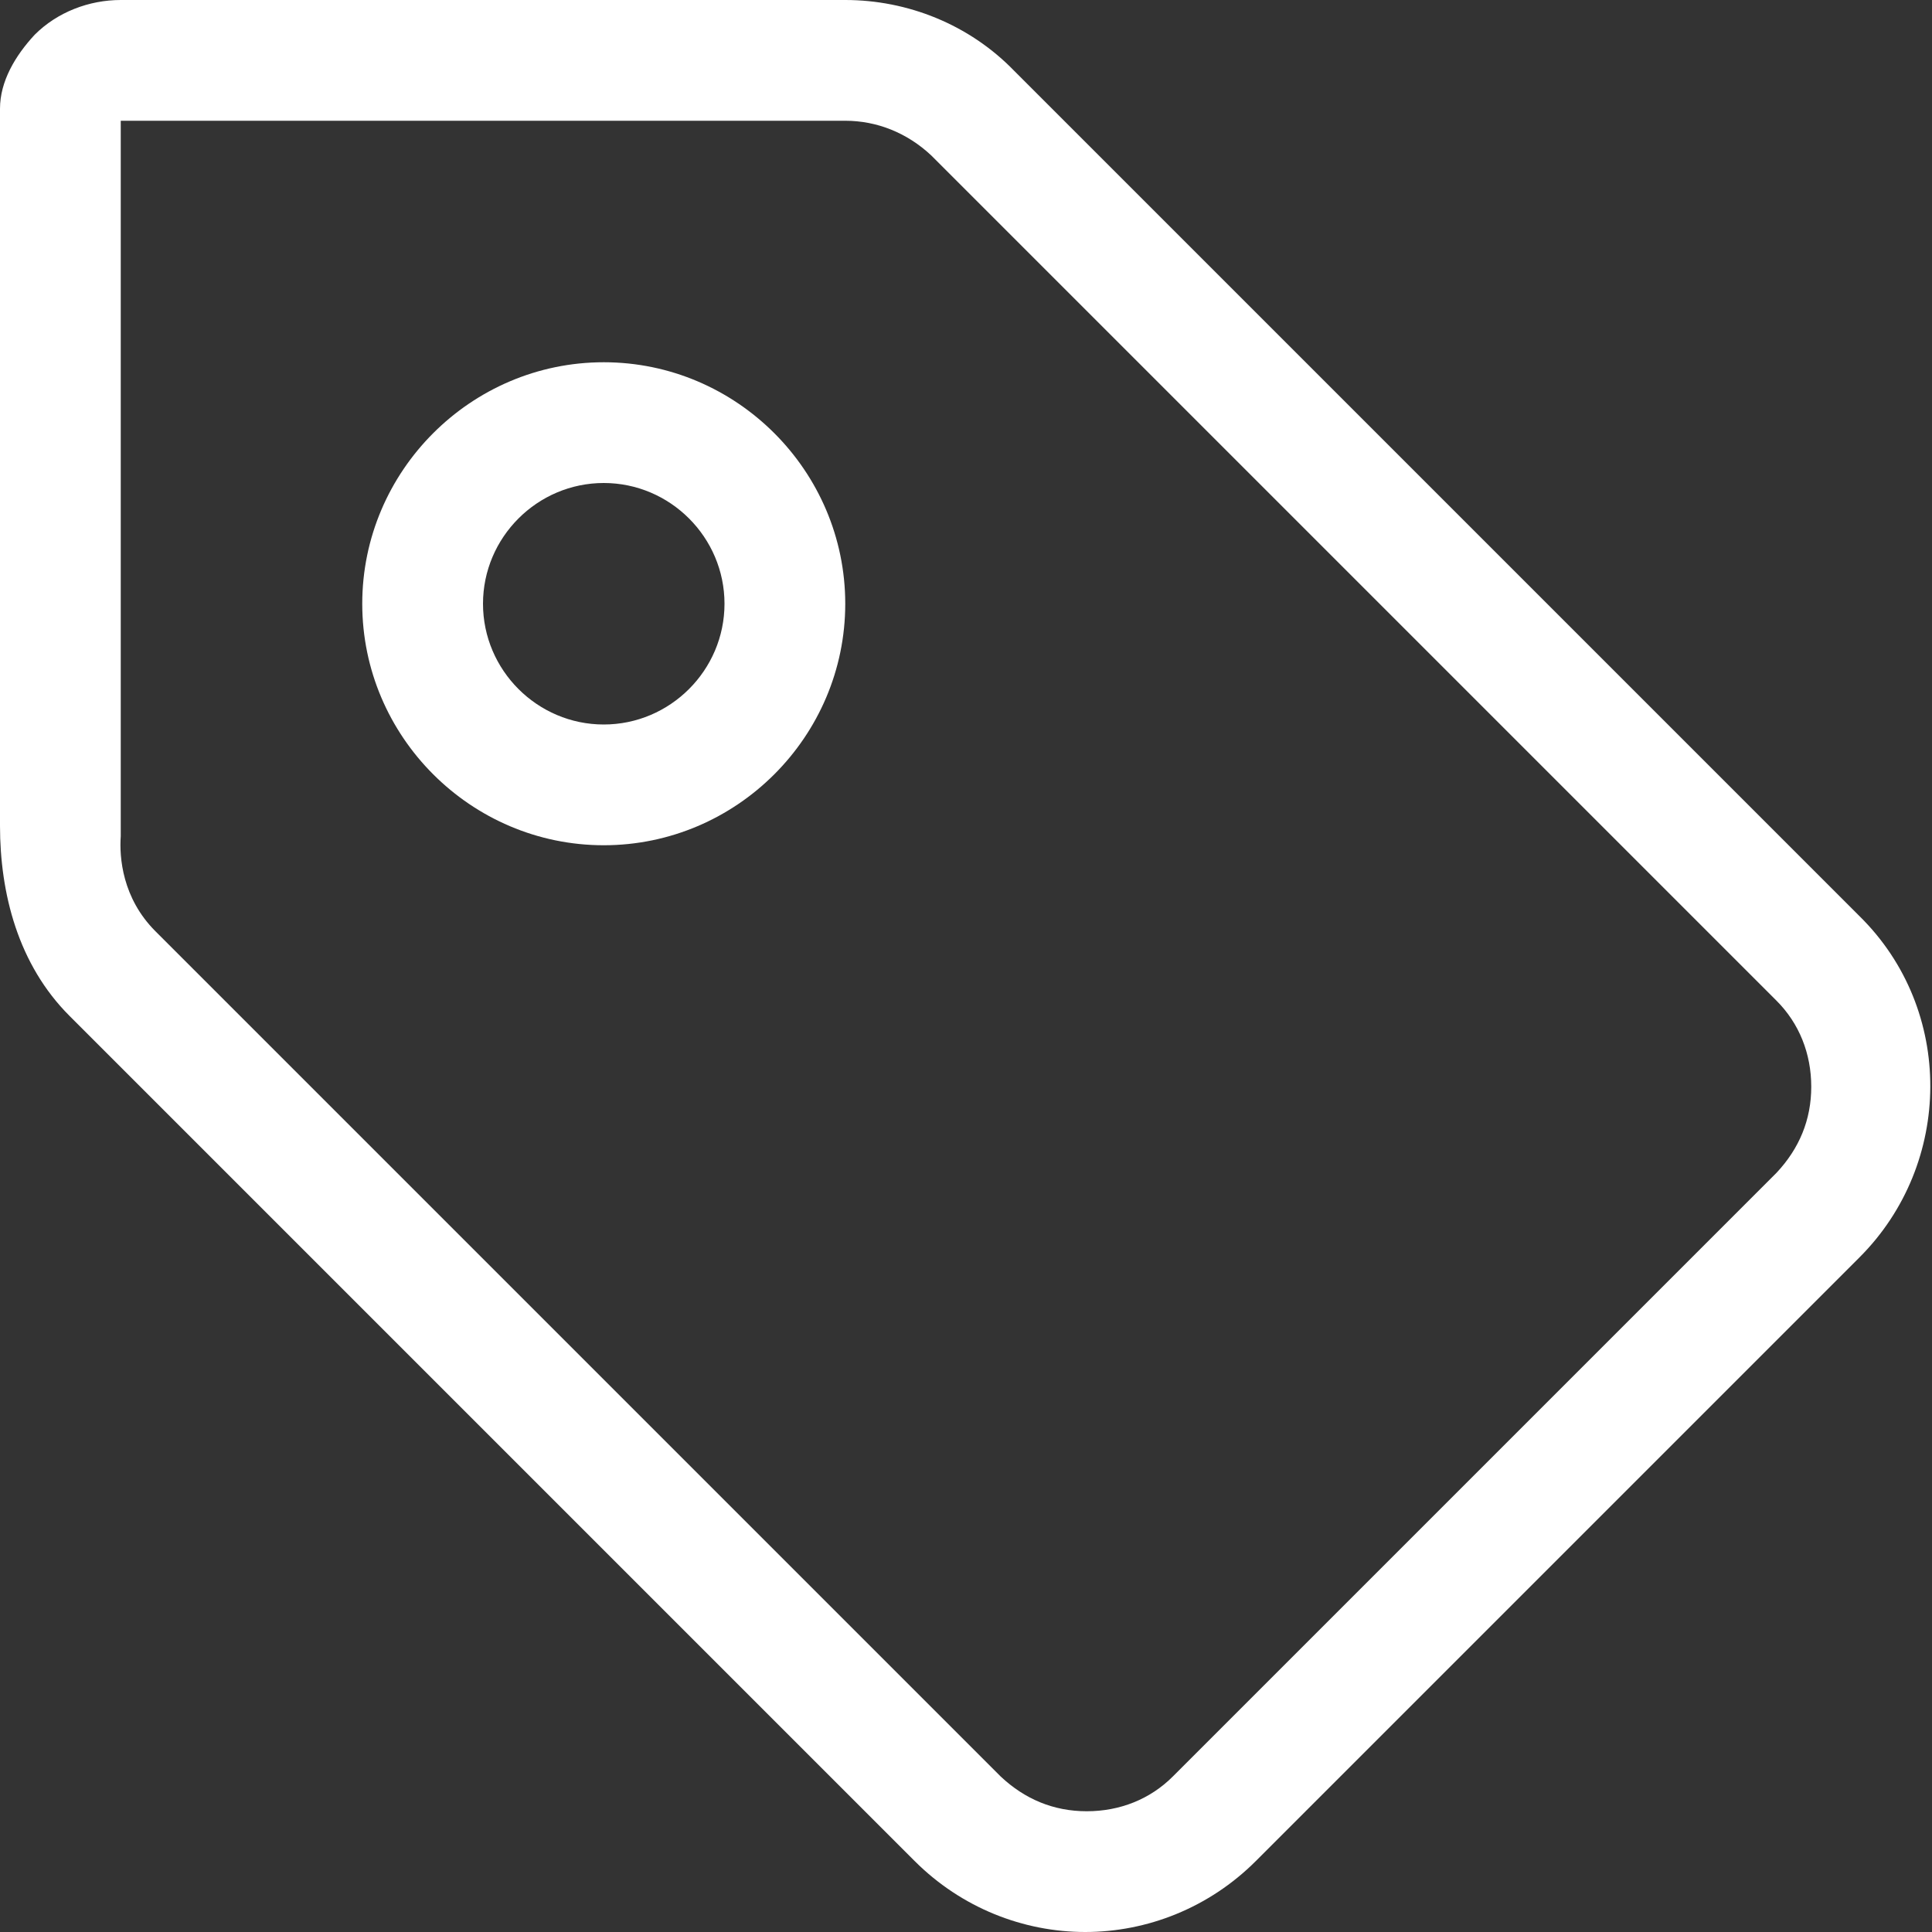
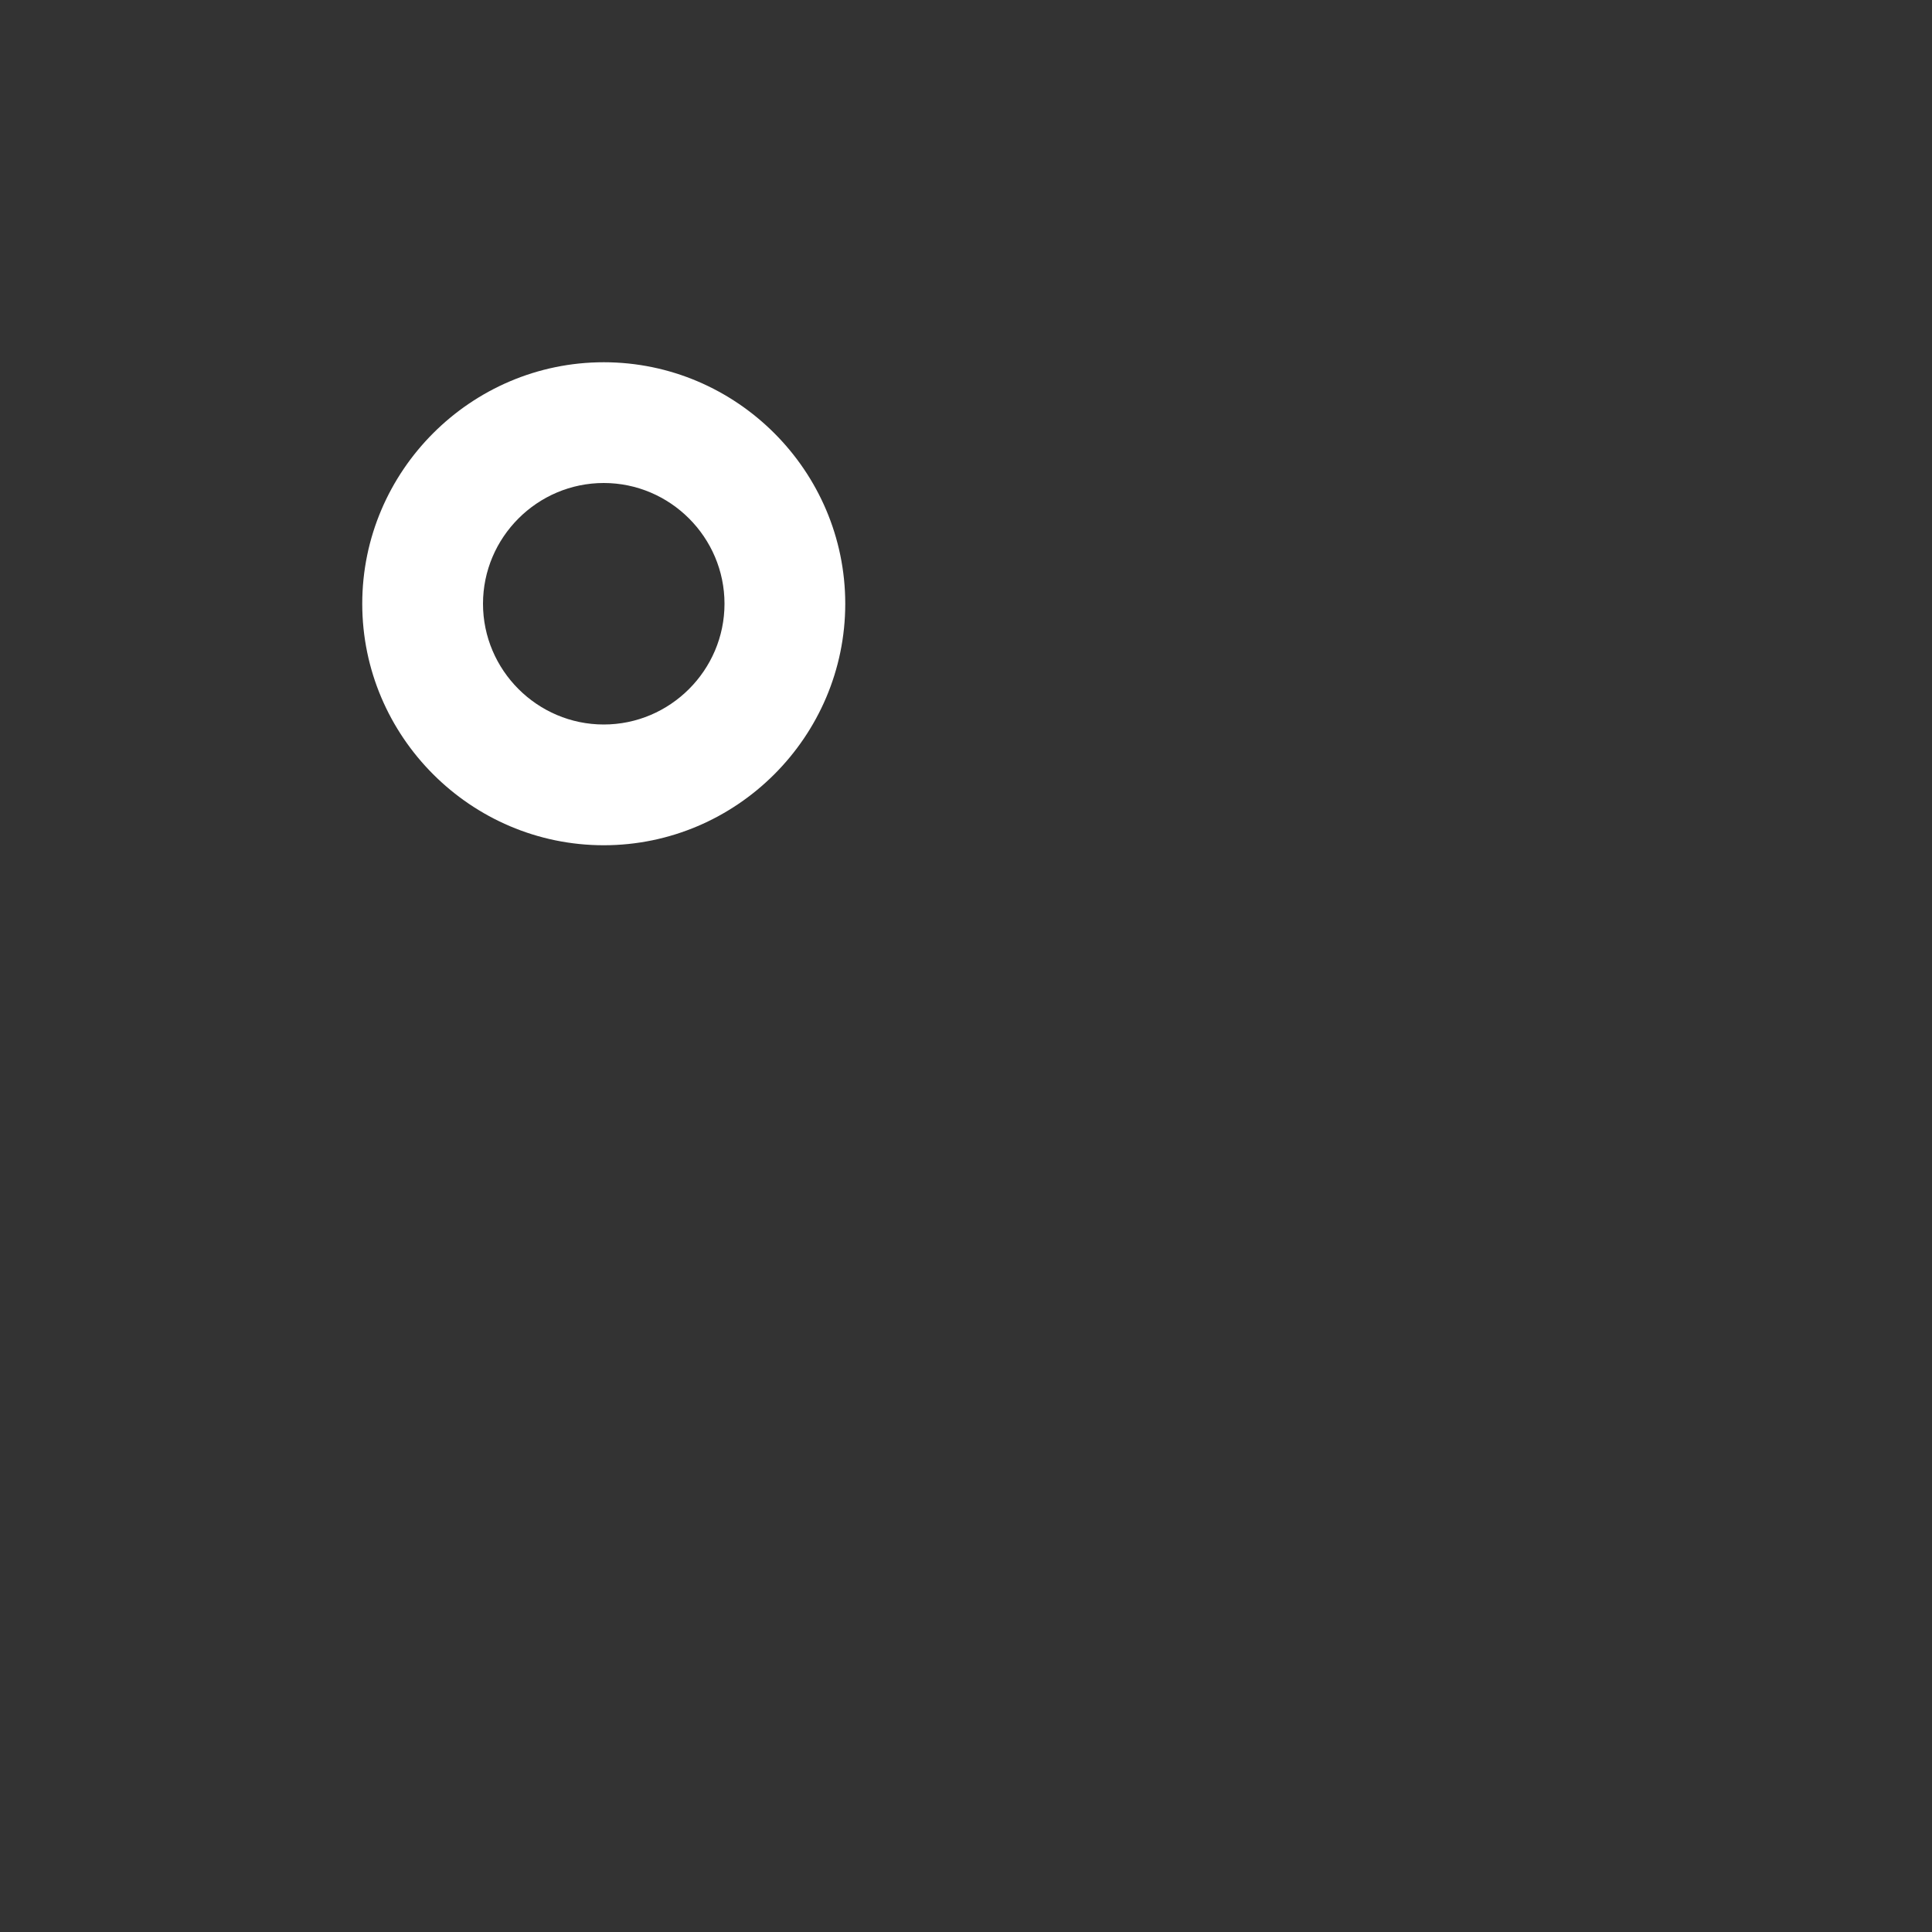
<svg xmlns="http://www.w3.org/2000/svg" version="1.1" id="Layer_1" x="0px" y="0px" viewBox="0 0 128 128" style="enable-background:new 0 0 128 128;" xml:space="preserve">
  <rect x="0" y="0" width="128" height="128" fill="#333333" stroke="none" />
  <style type="text/css">
	.st0{fill:#FFFFFF;}
</style>
  <g>
    <g>
      <path class="st0" d="M40,56c8.8,0,16-7.2,16-16s-7.2-16-16-16s-16,7.2-16,16S31.2,56,40,56z M40,32c4.4,0,8,3.6,8,8s-3.6,8-8,8    s-8-3.6-8-8S35.6,32,40,32z" />
    </g>
  </g>
-   <path class="st0" d="M4.6,67.3l56,56c3.1,3.1,7.2,4.7,11.3,4.7s8.2-1.6,11.3-4.7l40-40c6.2-6.2,6.3-16.4,0-22.6l-56-56  C64.2,1.6,60.1,0,56,0H8C5.9,0,3.8,0.8,2.3,2.3C1,3.7,0,5.4,0,7.2v47.5C0,59.2,1.2,63.9,4.6,67.3z M56,8c2.1,0,4.1,0.8,5.7,2.3  l56,56c1.5,1.5,2.3,3.5,2.3,5.7s-0.8,4.1-2.3,5.7l-40,40c-1.5,1.5-3.5,2.3-5.7,2.3s-4.1-0.8-5.7-2.3l-56-56  c-2.2-2.2-2.4-4.9-2.3-6.3L8,8H56z" />
</svg>